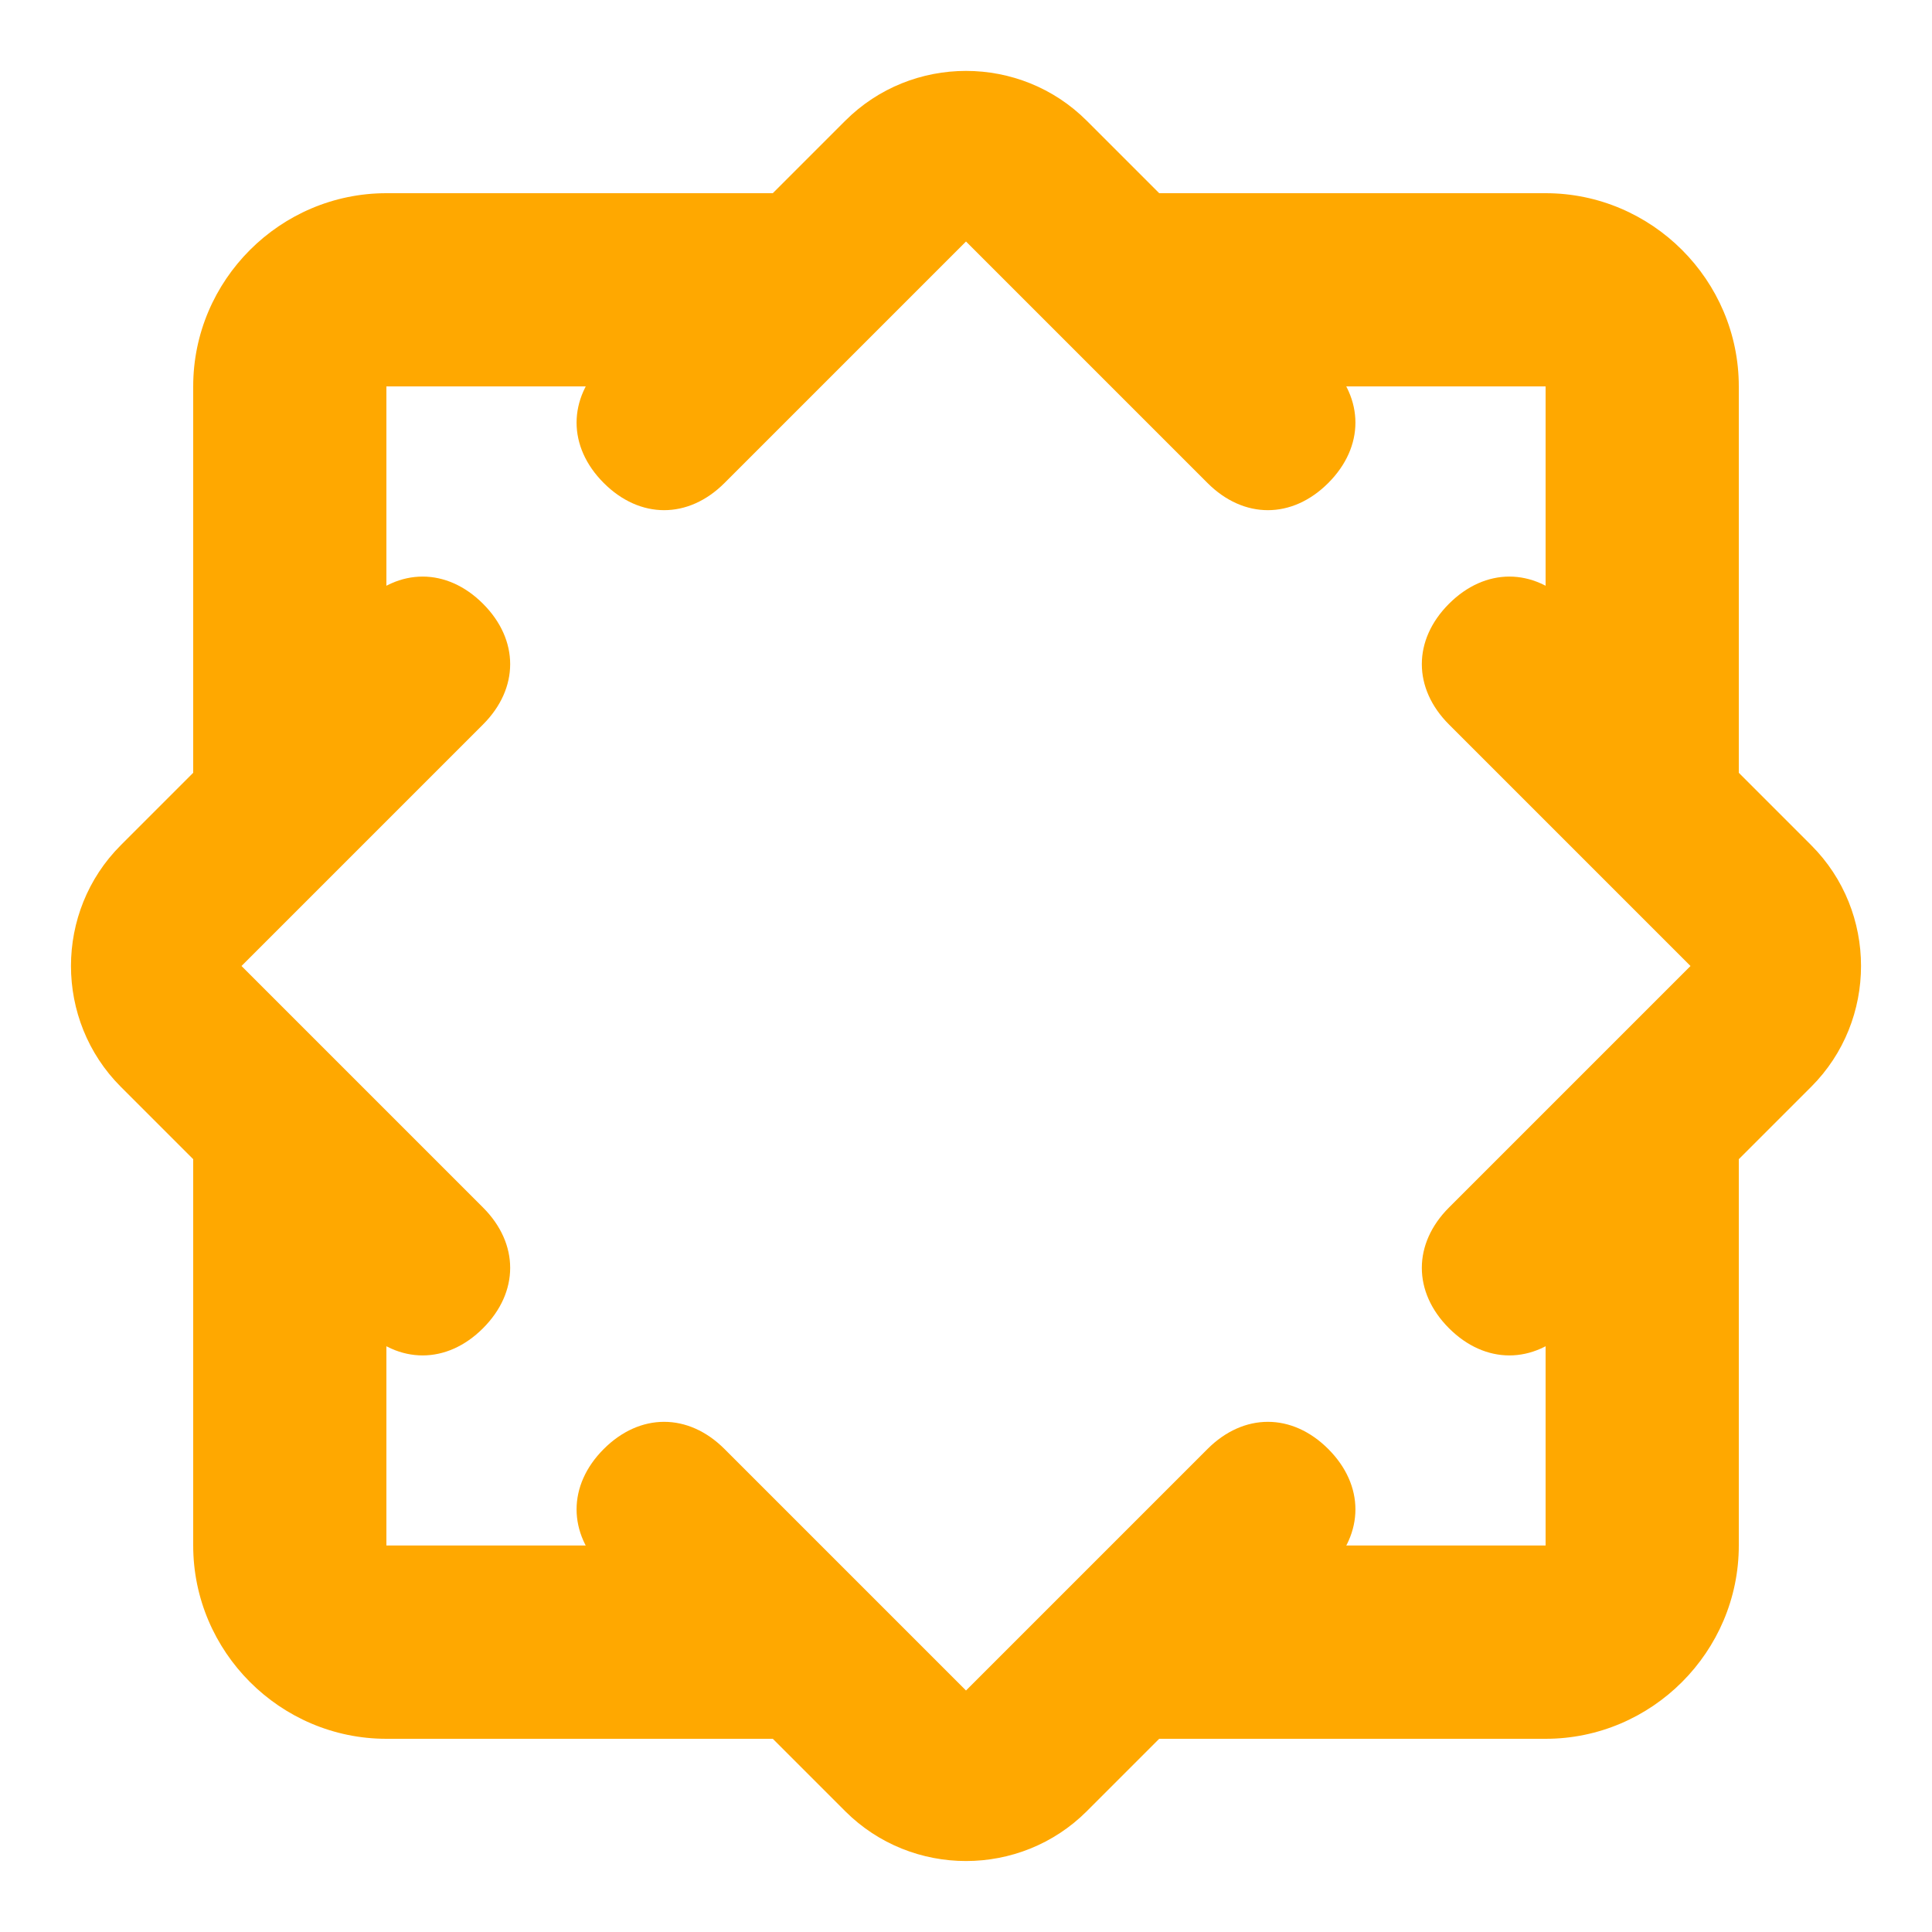
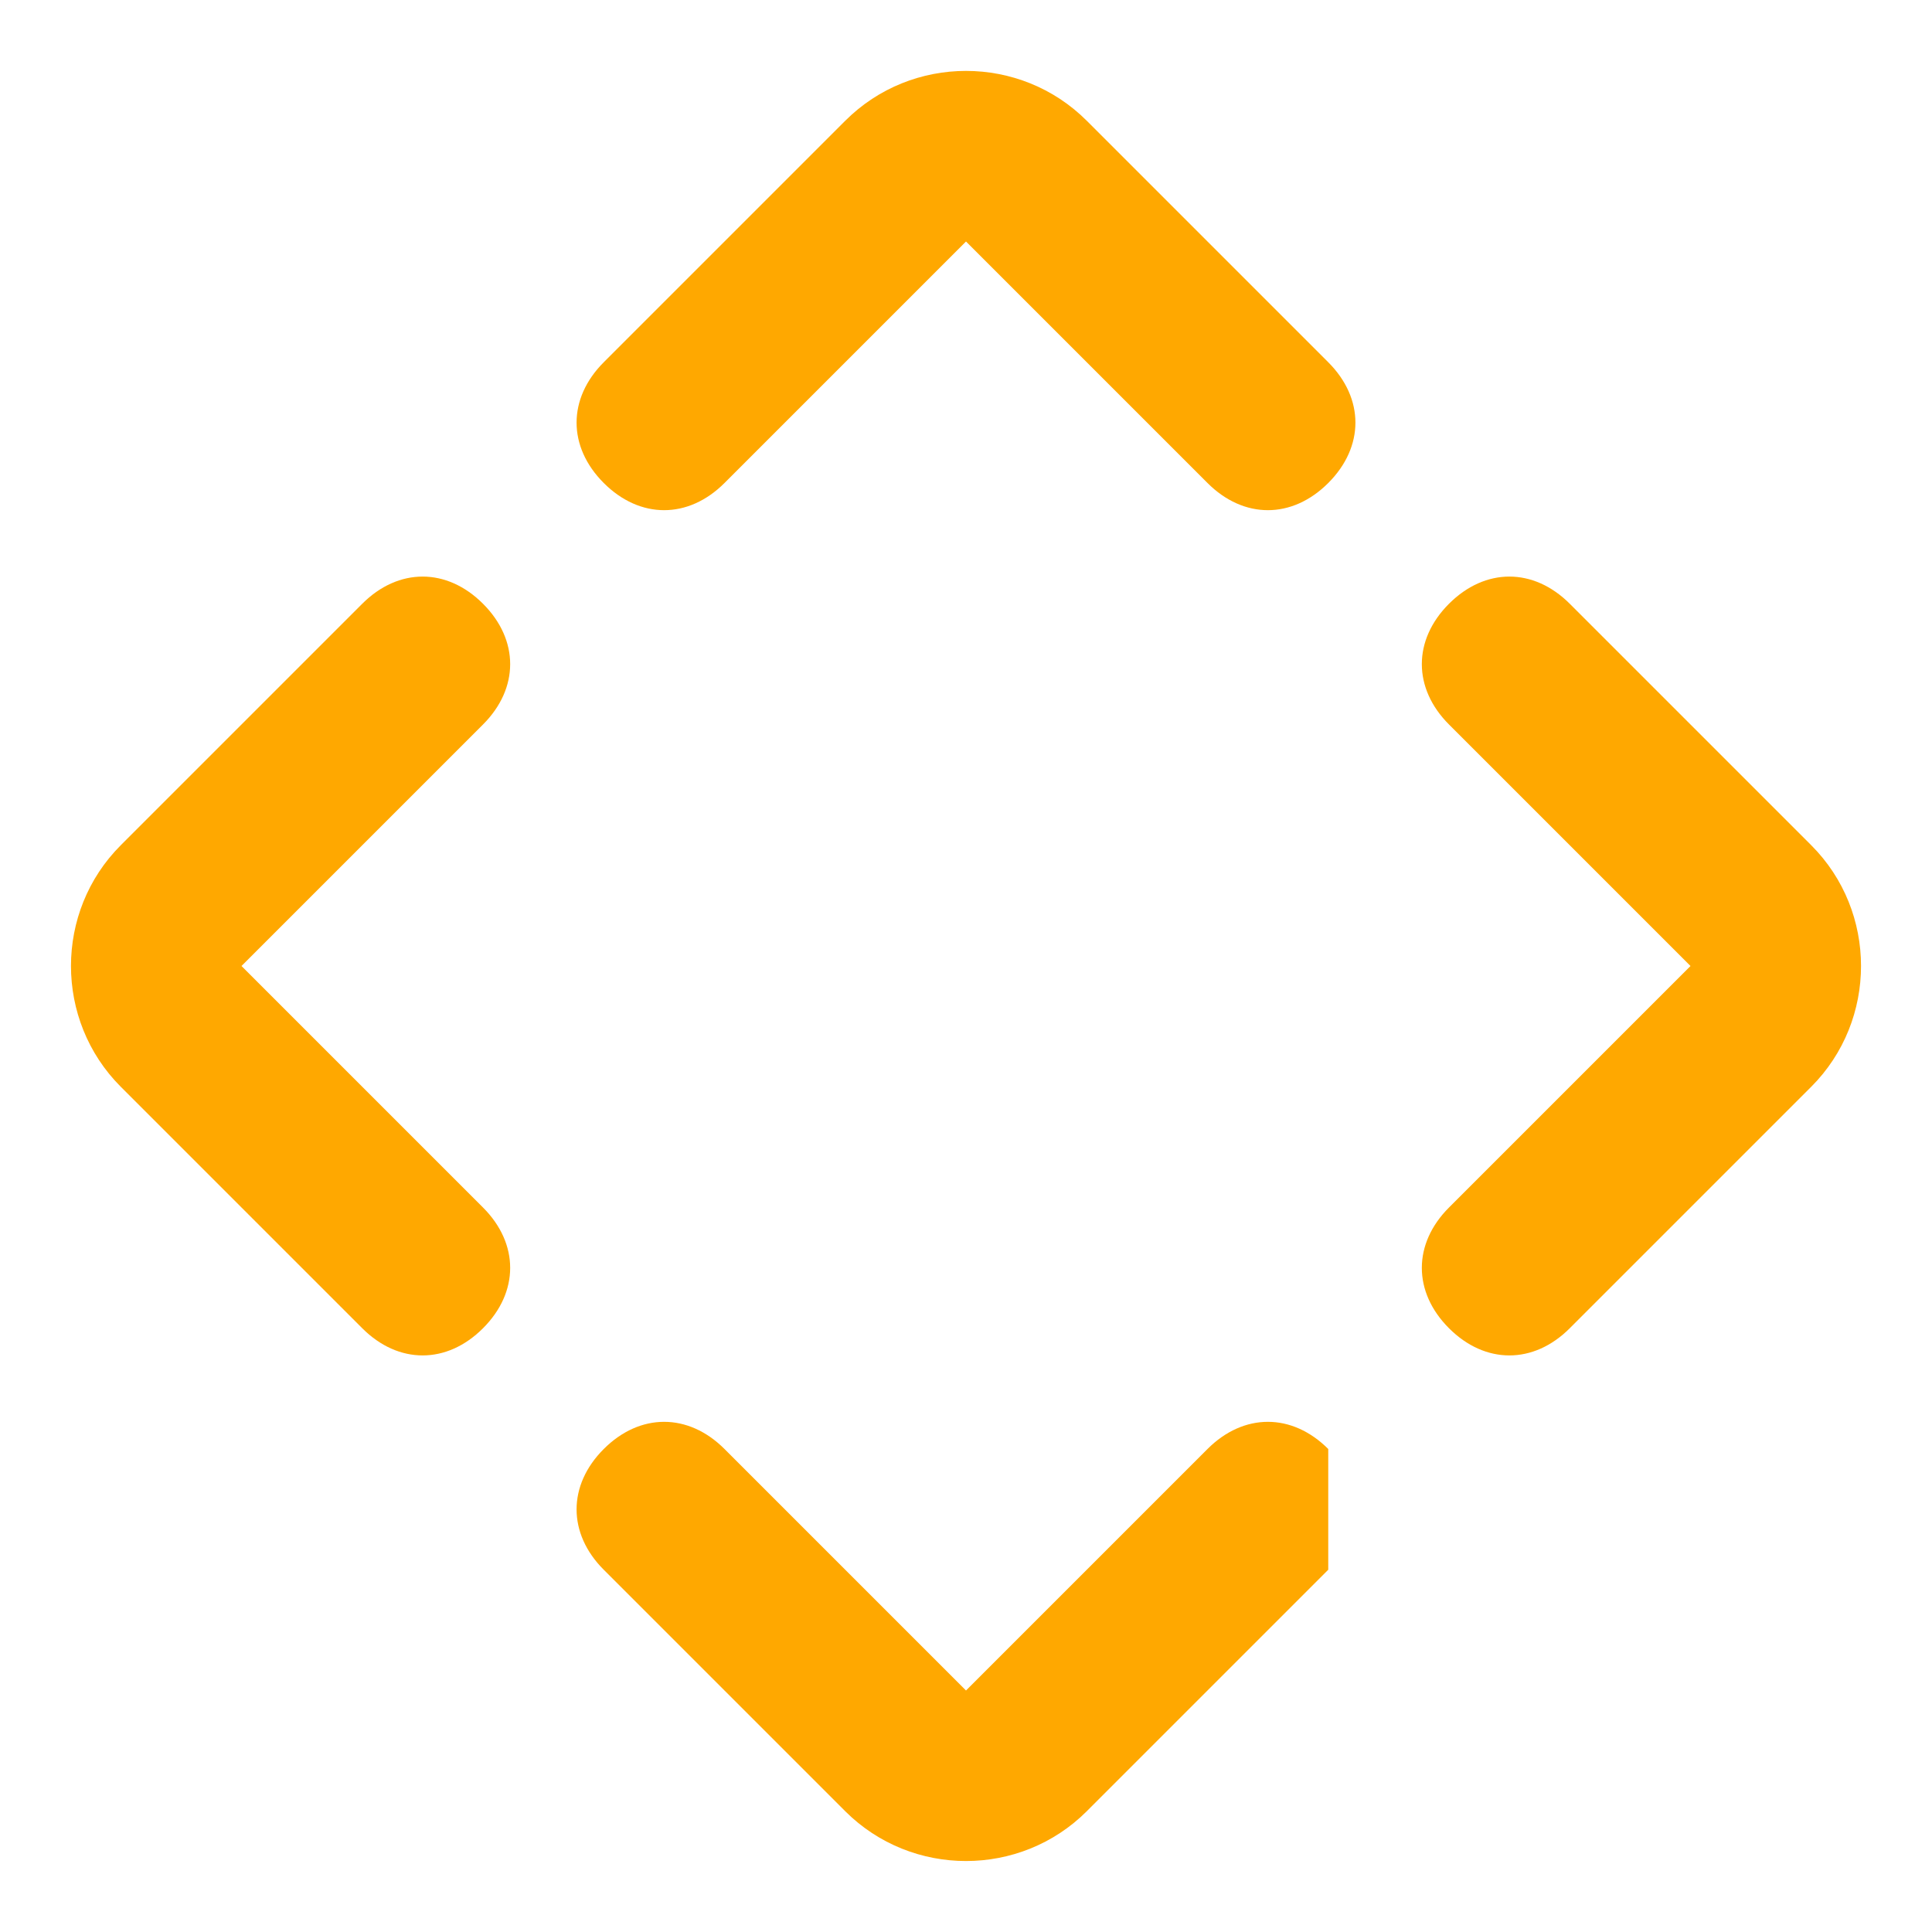
<svg xmlns="http://www.w3.org/2000/svg" width="20" height="20" viewBox="0 0 20 20" fill="none">
-   <path fill-rule="evenodd" clip-rule="evenodd" d="M8 15.999H4V11.999C4 11.399 3.6 10.999 3 10.999C2.4 10.999 2 11.399 2 11.999V15.999C2 17.099 2.9 18 4 18H8C8.6 18 9 17.599 9 17C9 16.399 8.6 15.999 8 15.999ZM8 2H4C2.9 2 2 2.9 2 4V8C2 8.6 2.4 9 3 9C3.6 9 4 8.6 4 8V4H8C8.6 4 9 3.6 9 3C9 2.4 8.6 2 8 2ZM17 10.999C16.4 10.999 16 11.399 16 11.999V15.999H12C11.4 15.999 11 16.399 11 17C11 17.599 11.4 18 12 18H16C17.1 18 18 17.099 18 15.999V11.999C18 11.399 17.6 10.999 17 10.999ZM16 2H12C11.4 2 11 2.4 11 3C11 3.6 11.4 4 12 4H16V8C16 8.6 16.4 9 17 9C17.6 9 18 8.6 18 8V4C18 2.9 17.1 2 16 2Z" fill="#FFA800" />
-   <path fill-rule="evenodd" clip-rule="evenodd" d="M5 12.5L2.5 10L5 7.5C5.375 7.125 5.375 6.625 5 6.25C4.625 5.875 4.125 5.875 3.75 6.25L1.25 8.75C0.563 9.437 0.563 10.562 1.25 11.25L3.75 13.75C4.125 14.125 4.625 14.125 5 13.75C5.375 13.375 5.375 12.875 5 12.5ZM13.75 3.75L11.25 1.25C10.562 0.562 9.438 0.562 8.75 1.25L6.25 3.75C5.875 4.125 5.875 4.625 6.25 5C6.625 5.375 7.125 5.375 7.5 5L10 2.5L12.5 5C12.875 5.375 13.375 5.375 13.75 5C14.125 4.625 14.125 4.125 13.75 3.75ZM13.75 15C13.375 14.625 12.875 14.625 12.5 15L10 17.5L7.5 15C7.125 14.625 6.625 14.625 6.25 15C5.875 15.375 5.875 15.875 6.25 16.25L8.75 18.75C9.438 19.437 10.562 19.437 11.25 18.75L13.75 16.25C14.125 15.875 14.125 15.375 13.75 15ZM18.75 8.75L16.25 6.25C15.875 5.875 15.375 5.875 15 6.25C14.625 6.625 14.625 7.125 15 7.5L17.5 10L15 12.5C14.625 12.875 14.625 13.375 15 13.75C15.375 14.125 15.875 14.125 16.25 13.75L18.75 11.25C19.437 10.562 19.437 9.437 18.75 8.75Z" fill="#FFA800" />
+   <path fill-rule="evenodd" clip-rule="evenodd" d="M5 12.5L2.5 10L5 7.5C5.375 7.125 5.375 6.625 5 6.25C4.625 5.875 4.125 5.875 3.75 6.25L1.25 8.75C0.563 9.437 0.563 10.562 1.25 11.25L3.75 13.75C4.125 14.125 4.625 14.125 5 13.75C5.375 13.375 5.375 12.875 5 12.5ZM13.75 3.75L11.25 1.25C10.562 0.562 9.438 0.562 8.75 1.25L6.25 3.75C5.875 4.125 5.875 4.625 6.25 5C6.625 5.375 7.125 5.375 7.5 5L10 2.5L12.5 5C12.875 5.375 13.375 5.375 13.75 5C14.125 4.625 14.125 4.125 13.75 3.75ZM13.75 15C13.375 14.625 12.875 14.625 12.5 15L10 17.5L7.5 15C7.125 14.625 6.625 14.625 6.25 15C5.875 15.375 5.875 15.875 6.25 16.25L8.75 18.75C9.438 19.437 10.562 19.437 11.25 18.75L13.75 16.25ZM18.75 8.75L16.25 6.25C15.875 5.875 15.375 5.875 15 6.25C14.625 6.625 14.625 7.125 15 7.5L17.5 10L15 12.5C14.625 12.875 14.625 13.375 15 13.75C15.375 14.125 15.875 14.125 16.25 13.75L18.75 11.25C19.437 10.562 19.437 9.437 18.75 8.75Z" fill="#FFA800" />
</svg>